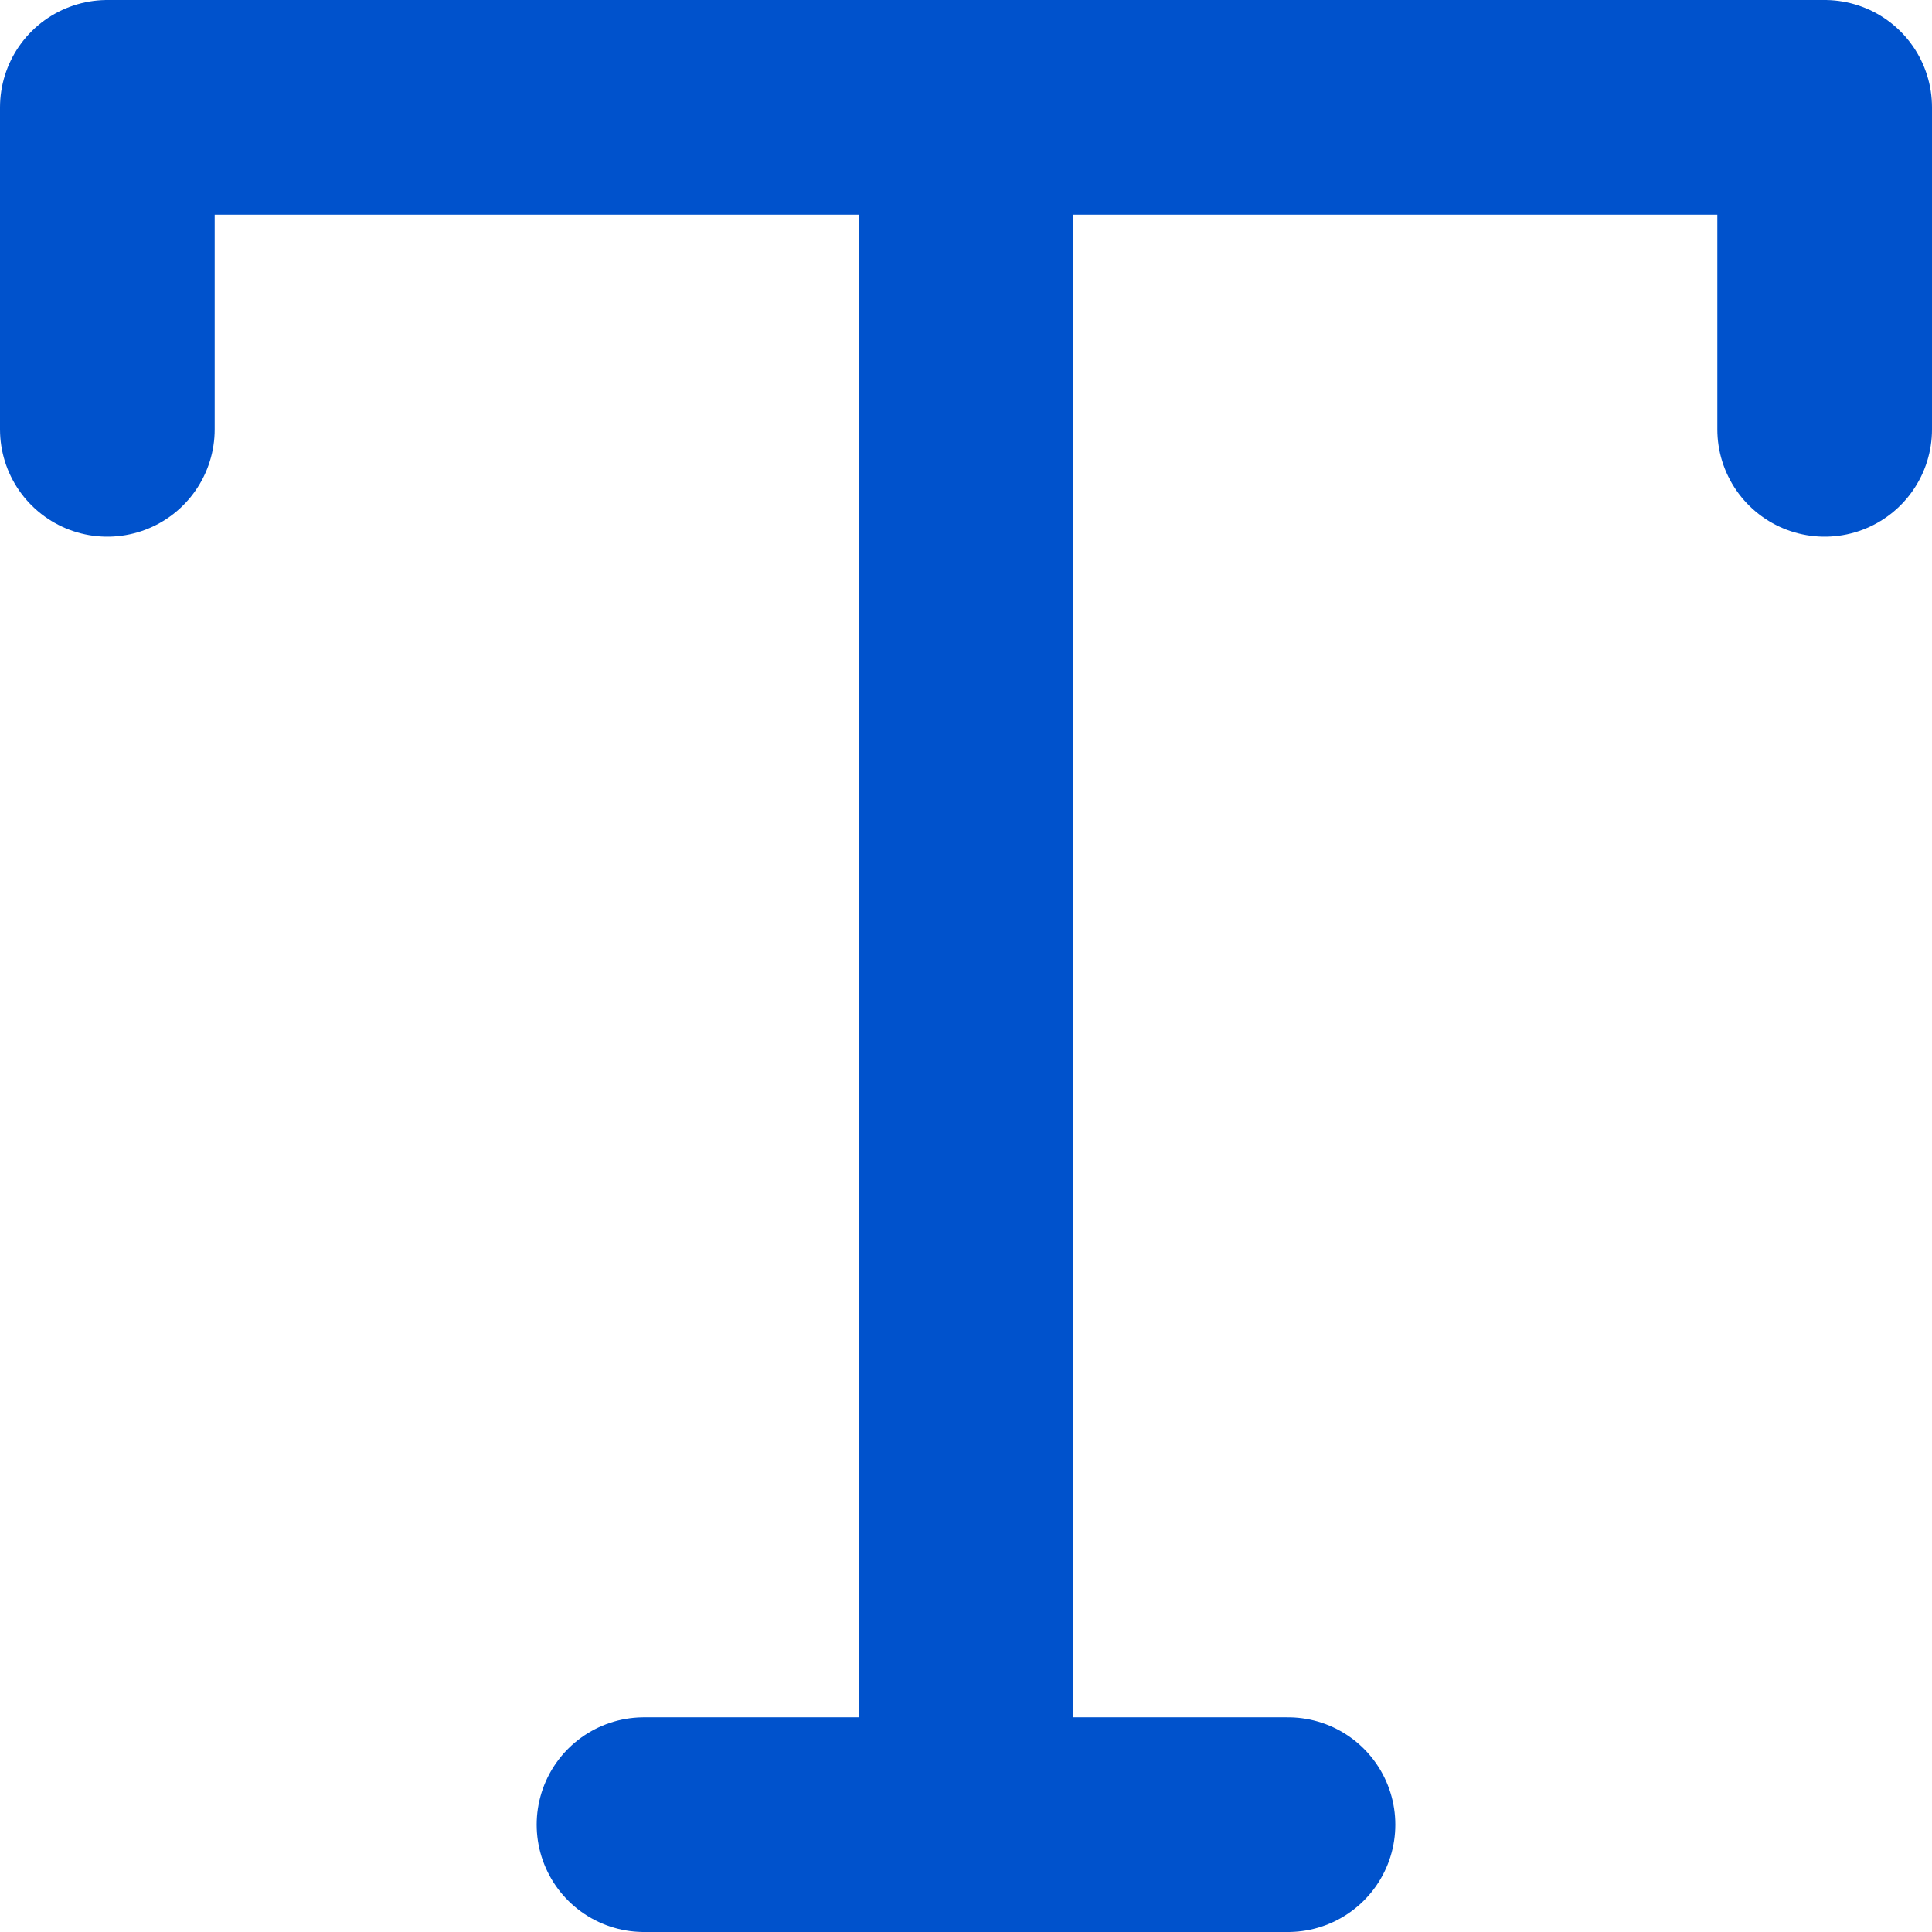
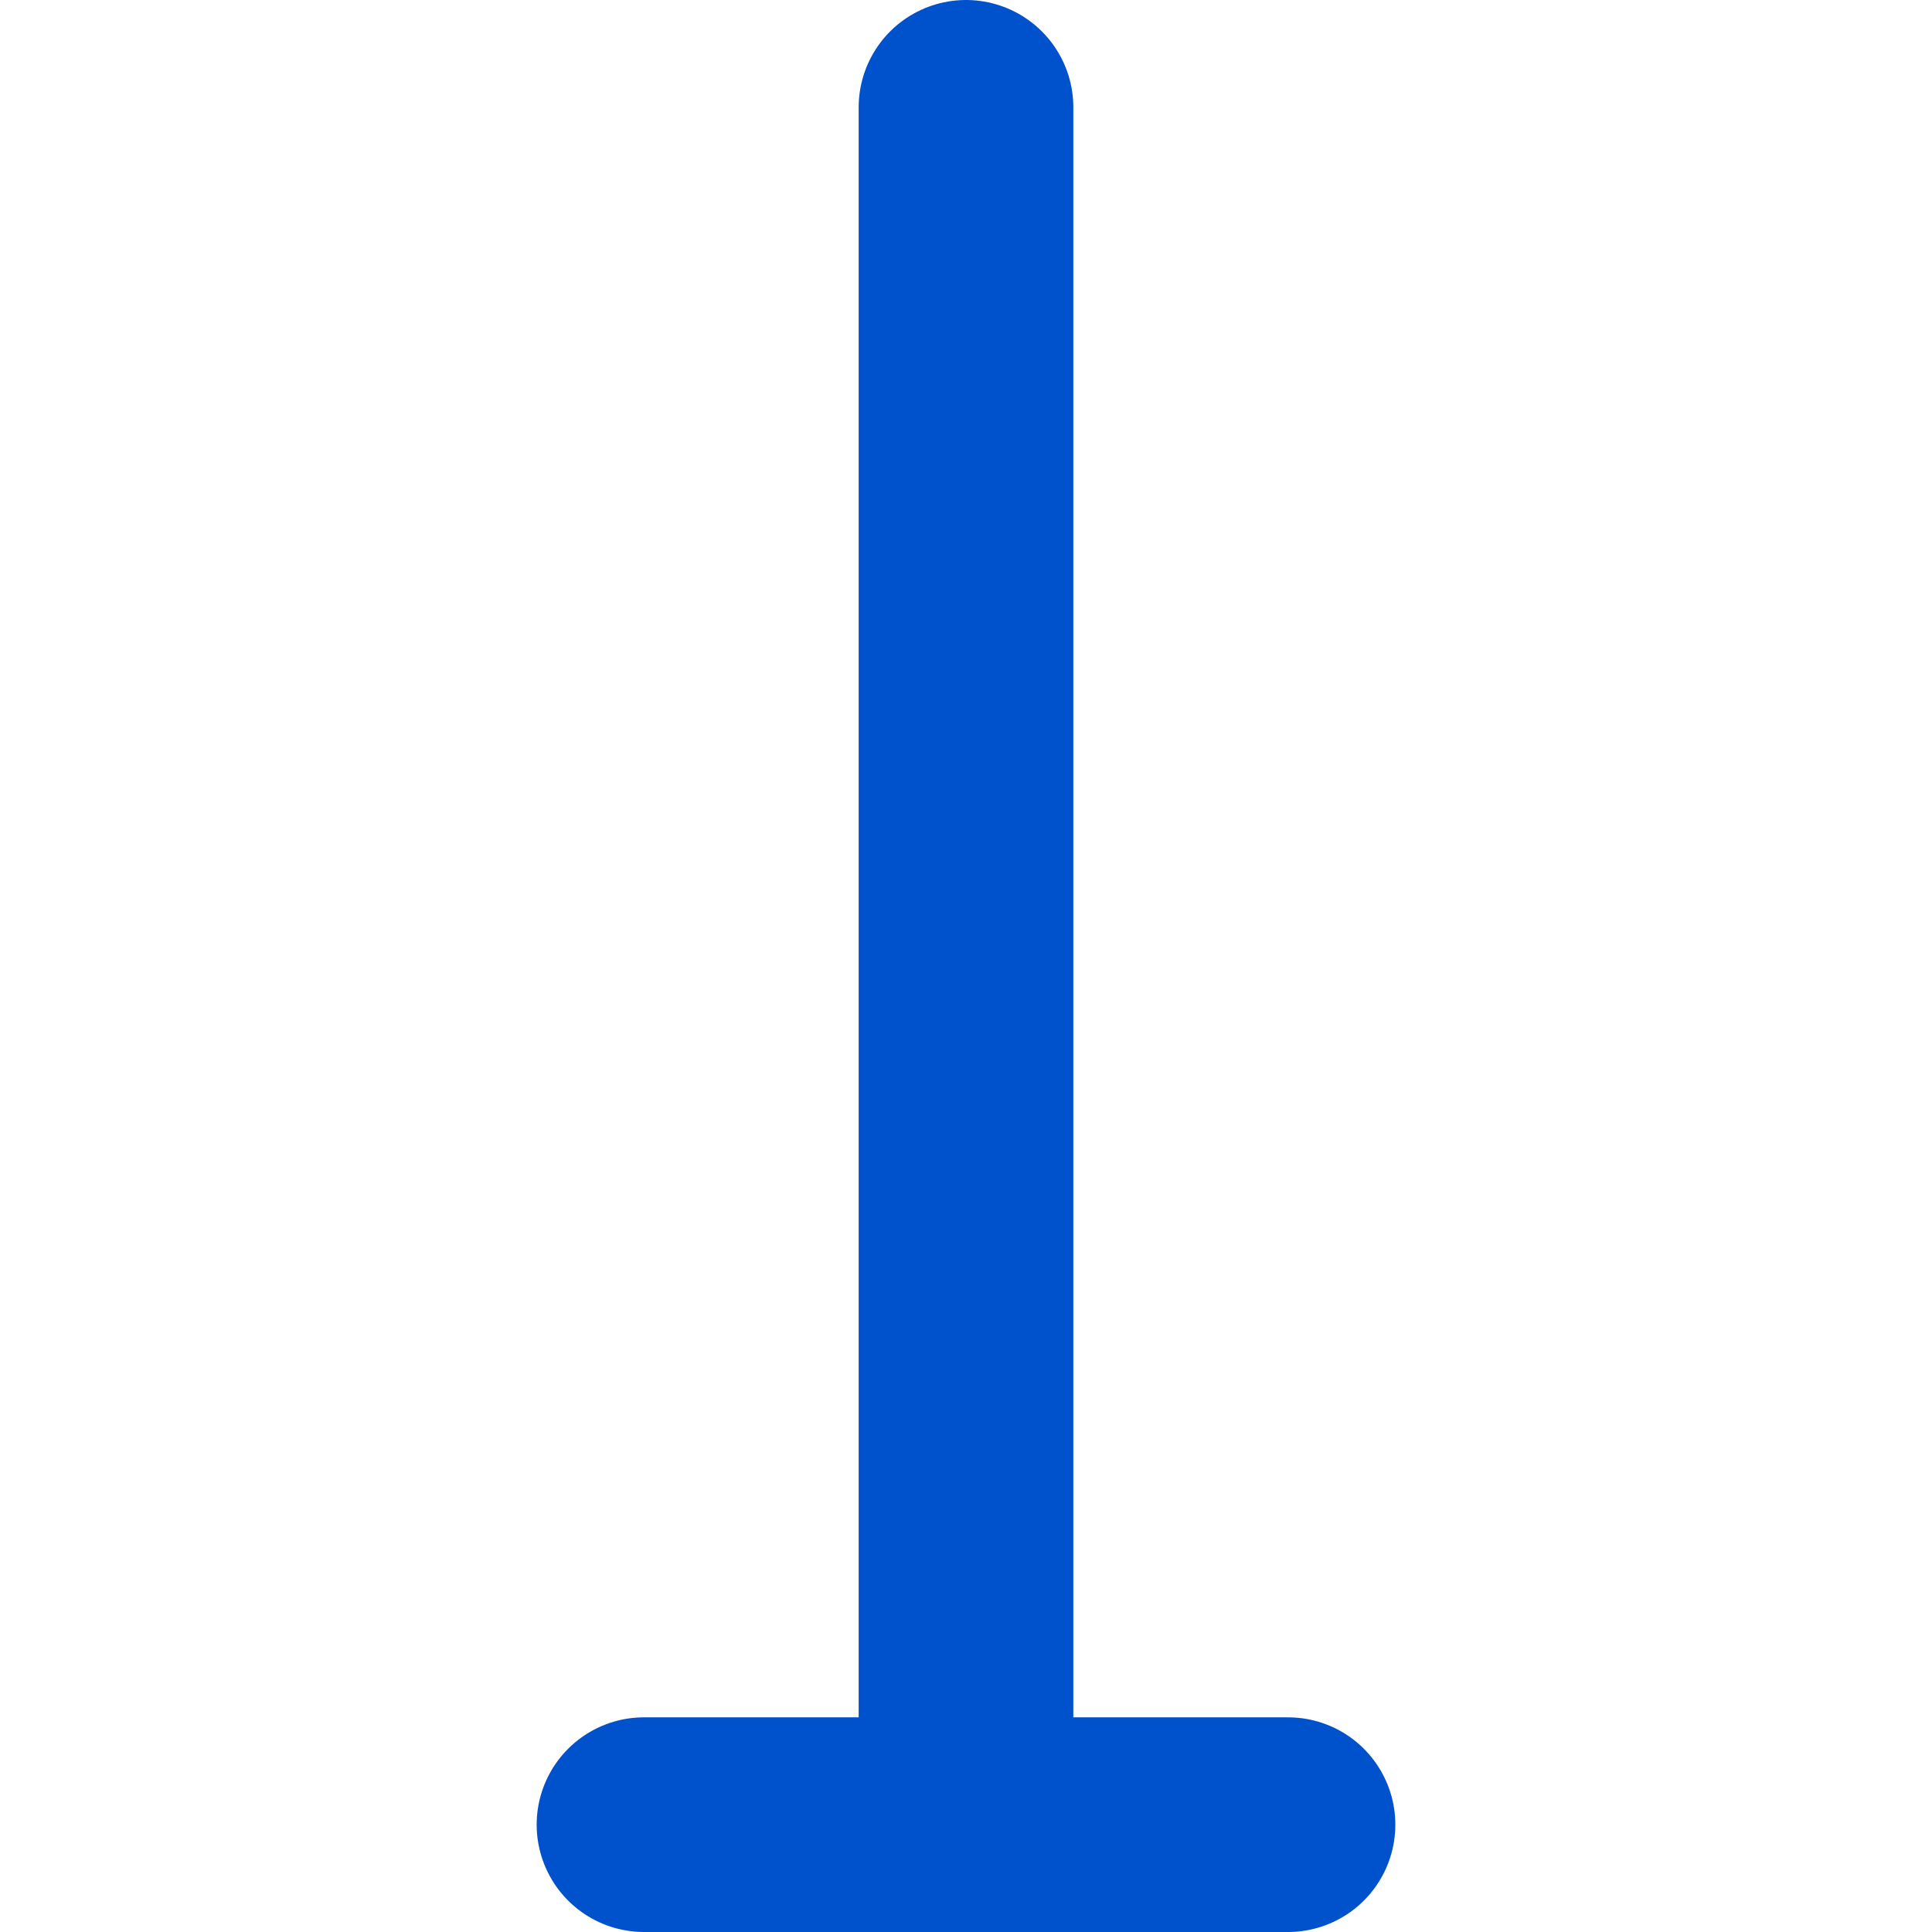
<svg xmlns="http://www.w3.org/2000/svg" width="18" height="18" viewBox="0 0 18 18">
  <g>
    <g>
      <g>
-         <path fill="none" stroke="#0052cc" stroke-linecap="round" stroke-linejoin="round" stroke-miterlimit="50" stroke-width="2" d="M1 4v0-3 0h16v3" />
-       </g>
+         </g>
      <g>
        <path fill="none" stroke="#0052cc" stroke-linecap="round" stroke-linejoin="round" stroke-miterlimit="50" stroke-width="2" d="M6 17h6" />
      </g>
      <g>
        <path fill="none" stroke="#0052cc" stroke-linecap="round" stroke-linejoin="round" stroke-miterlimit="50" stroke-width="2" d="M9 1v16" />
      </g>
    </g>
  </g>
</svg>